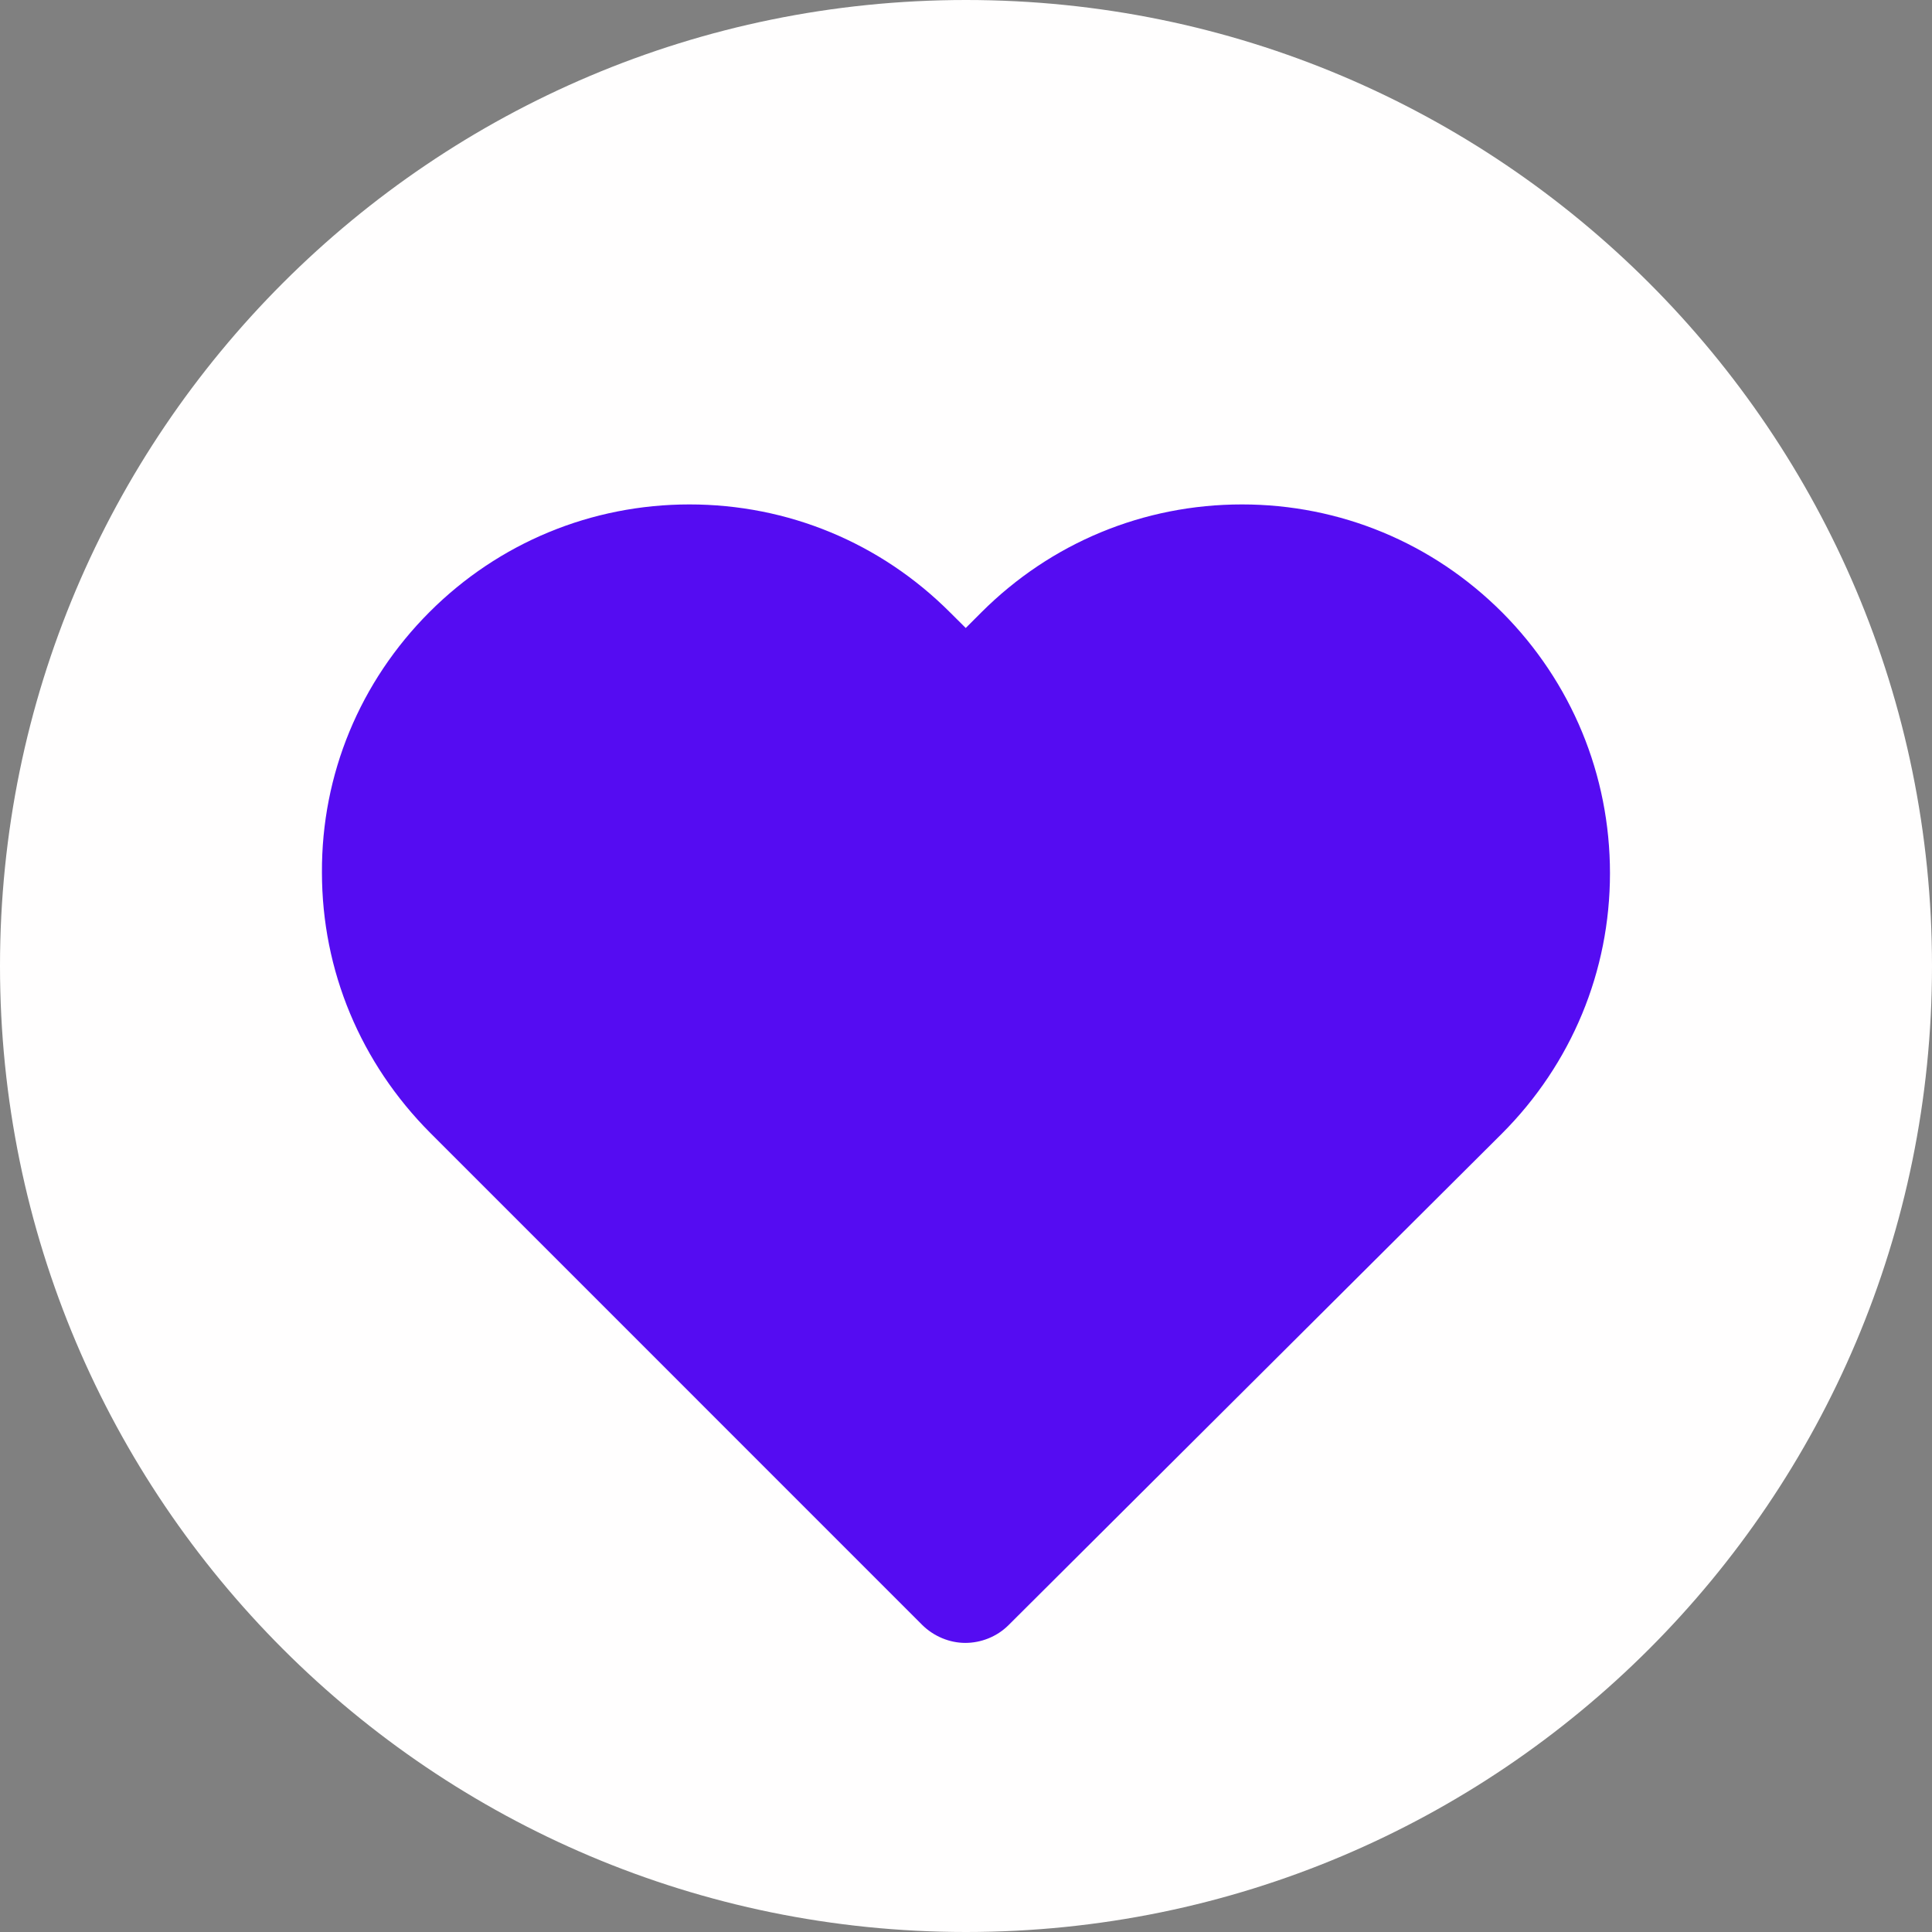
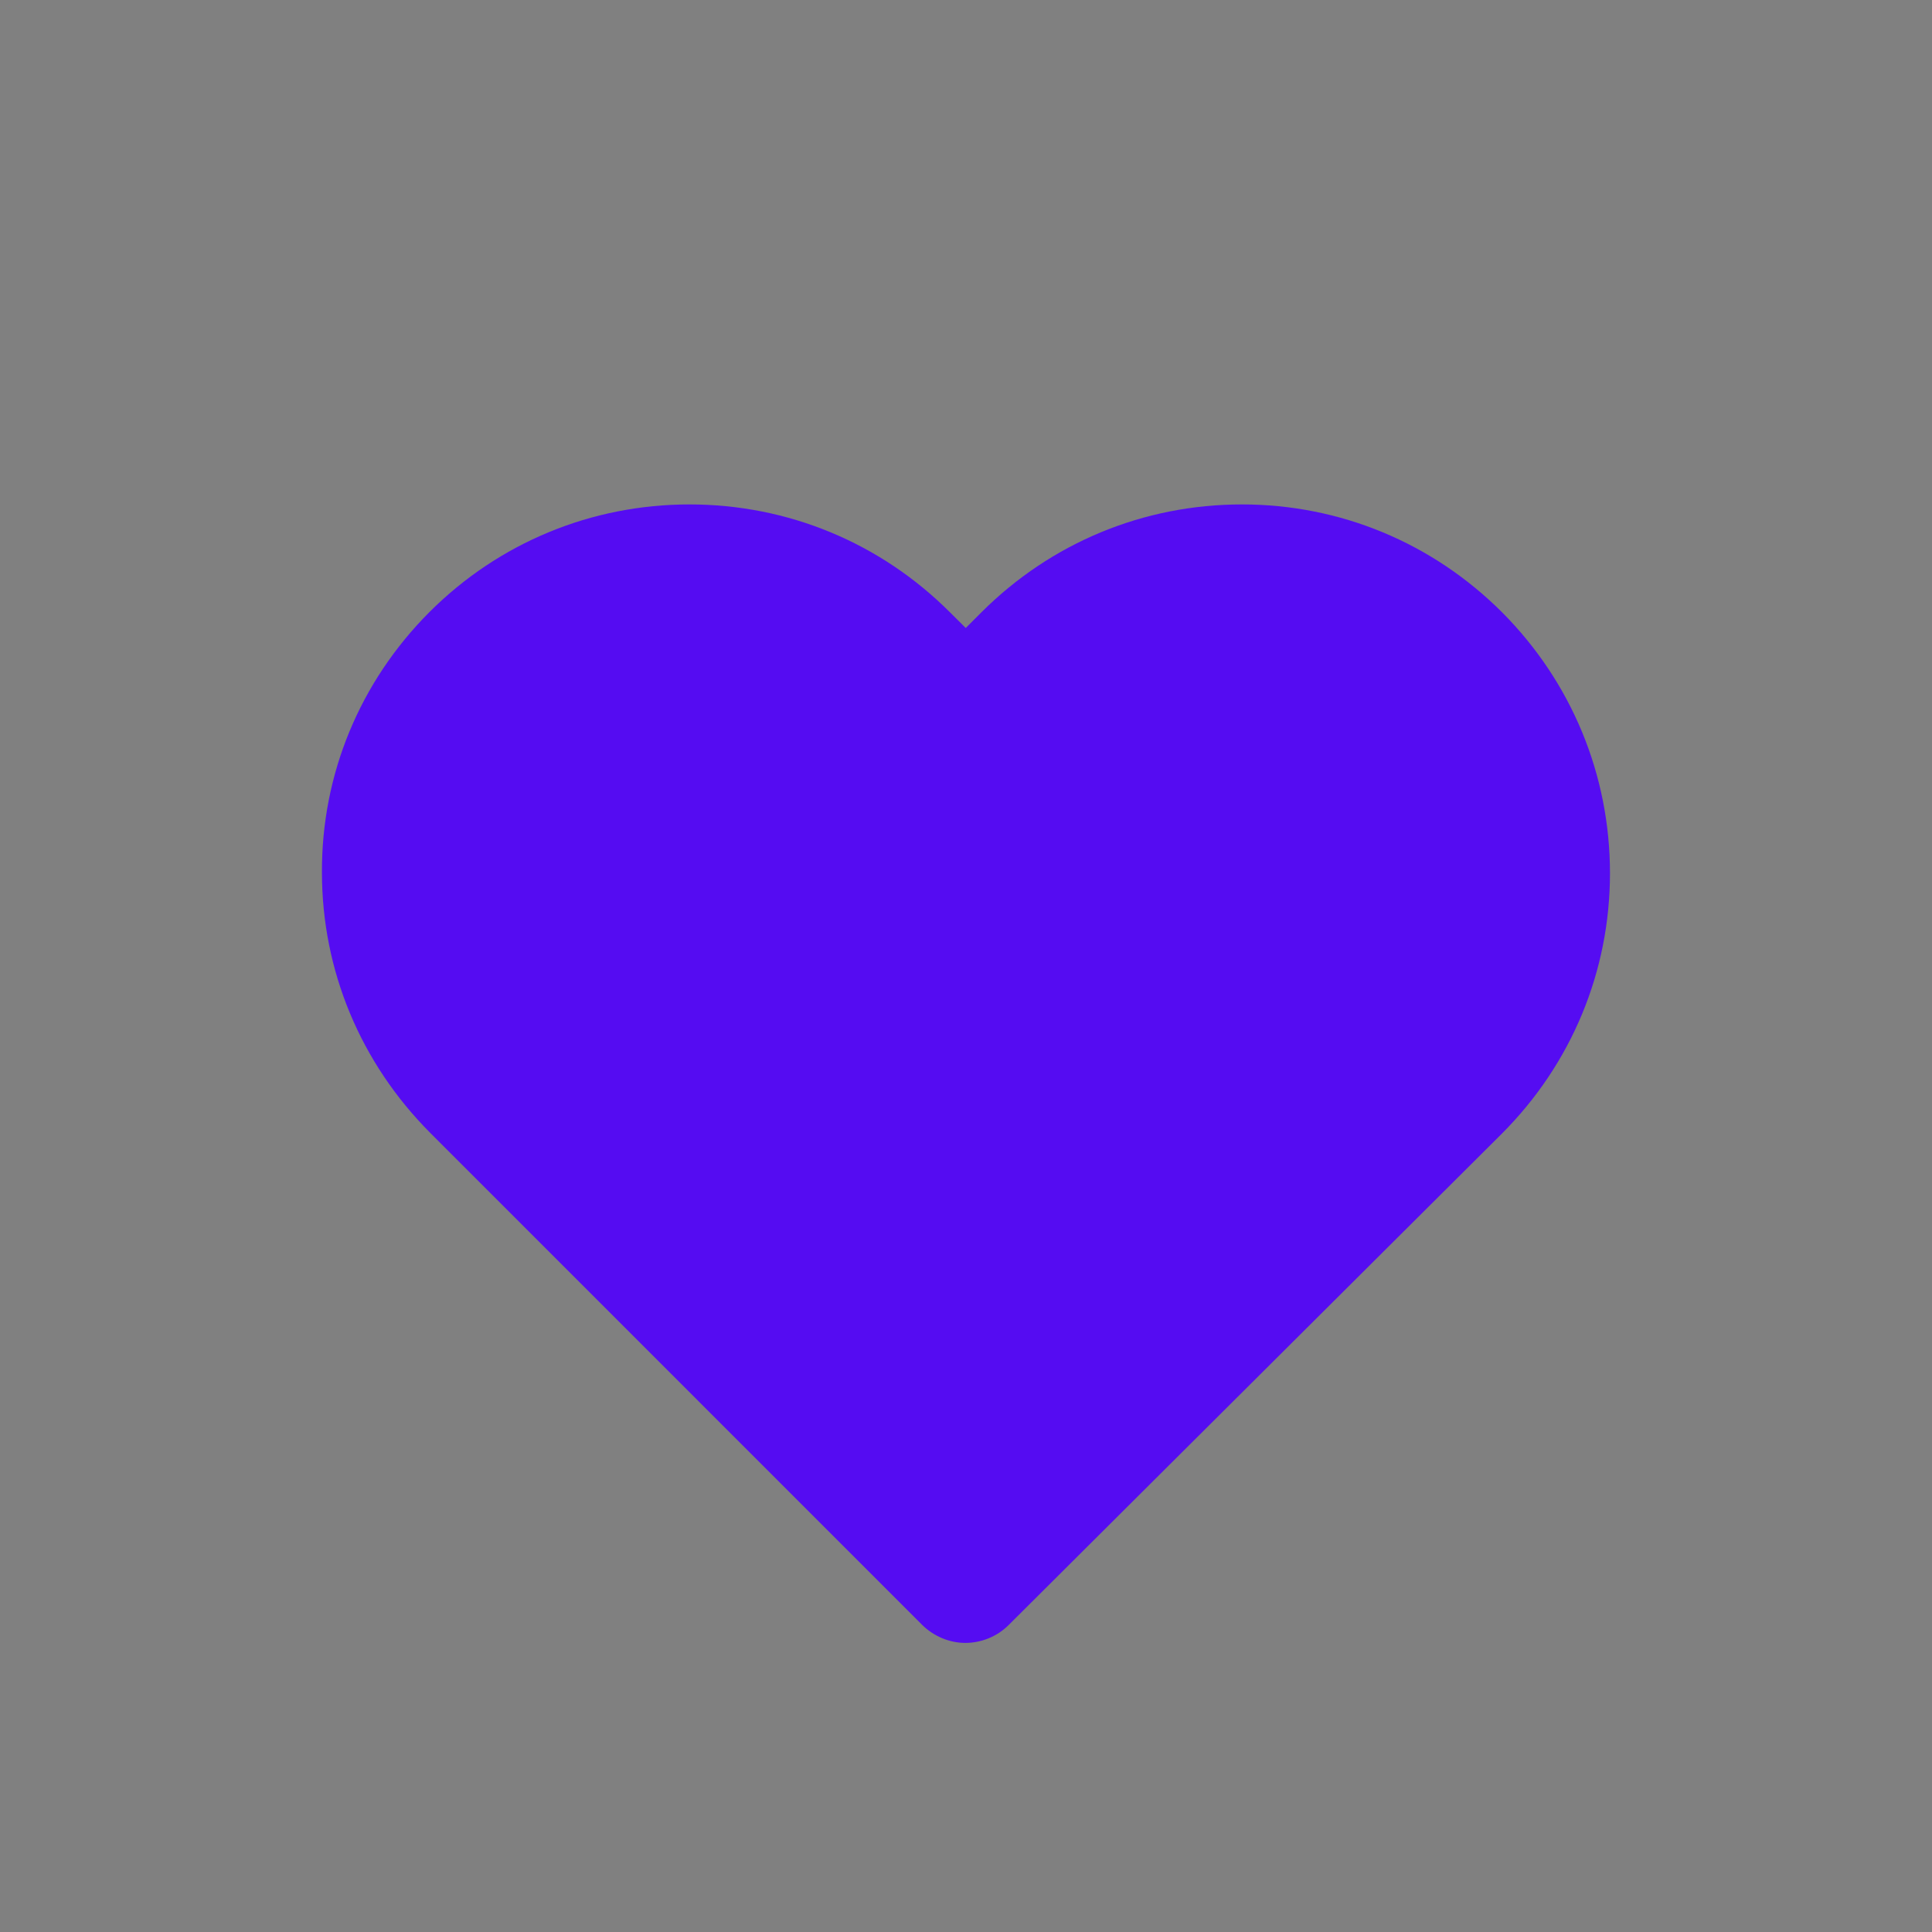
<svg xmlns="http://www.w3.org/2000/svg" width="22" height="22" viewBox="0 0 22 22" fill="none">
  <rect x="0" y="0" width="22" height="22" fill="#808080" stroke="none" />
-   <path d="M11 22C17.075 22 22 17.075 22 11C22 4.925 17.075 0 11 0C4.925 0 0 4.925 0 11C0 17.075 4.925 22 11 22Z" fill="#FFFEFE" />
  <path fill-rule="evenodd" clip-rule="evenodd" d="M14.143 5.744C13.022 5.744 11.968 6.18 11.173 6.975L10.997 7.151L10.82 6.975C10.026 6.18 8.972 5.744 7.851 5.744C6.734 5.744 5.68 6.18 4.891 6.969C4.097 7.764 3.661 8.818 3.666 9.934C3.666 11.055 4.107 12.104 4.897 12.898L10.498 18.5C10.633 18.635 10.815 18.708 10.992 18.708C11.168 18.708 11.35 18.64 11.485 18.505L17.102 12.909C17.896 12.114 18.333 11.06 18.333 9.944C18.333 8.823 17.896 7.769 17.107 6.975C16.313 6.18 15.259 5.744 14.143 5.744Z" fill="#550CF2" />
</svg>